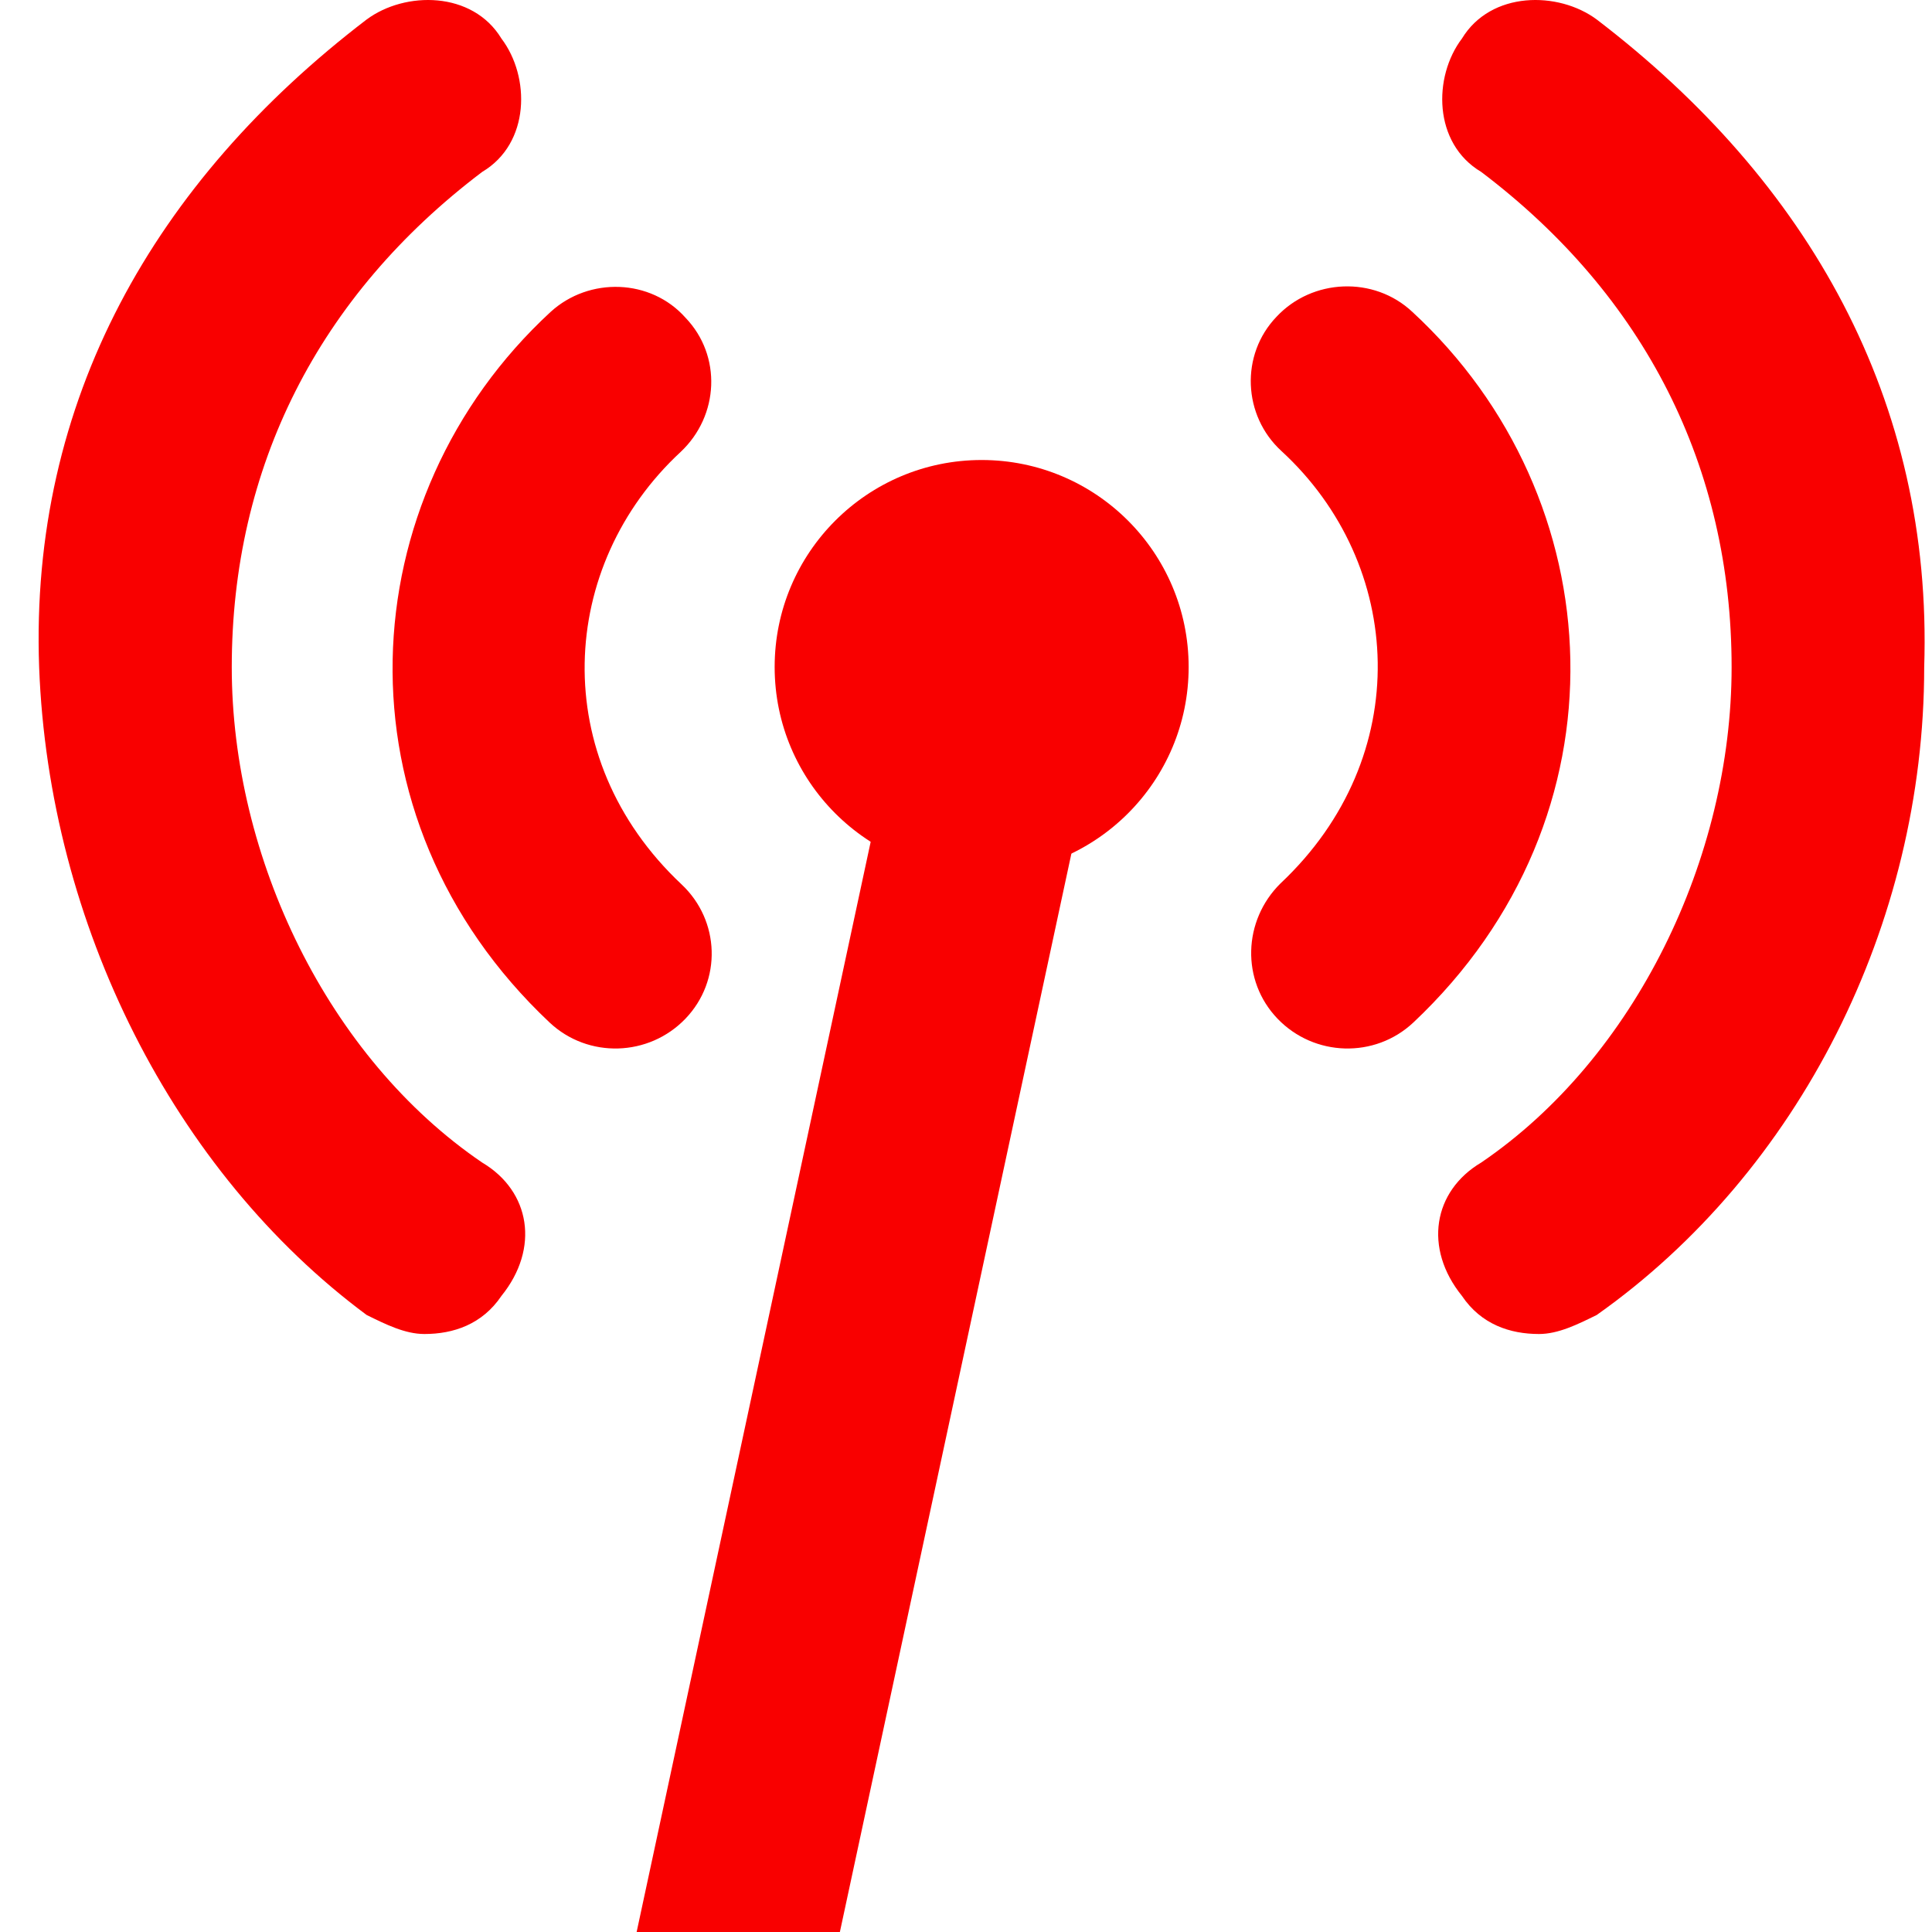
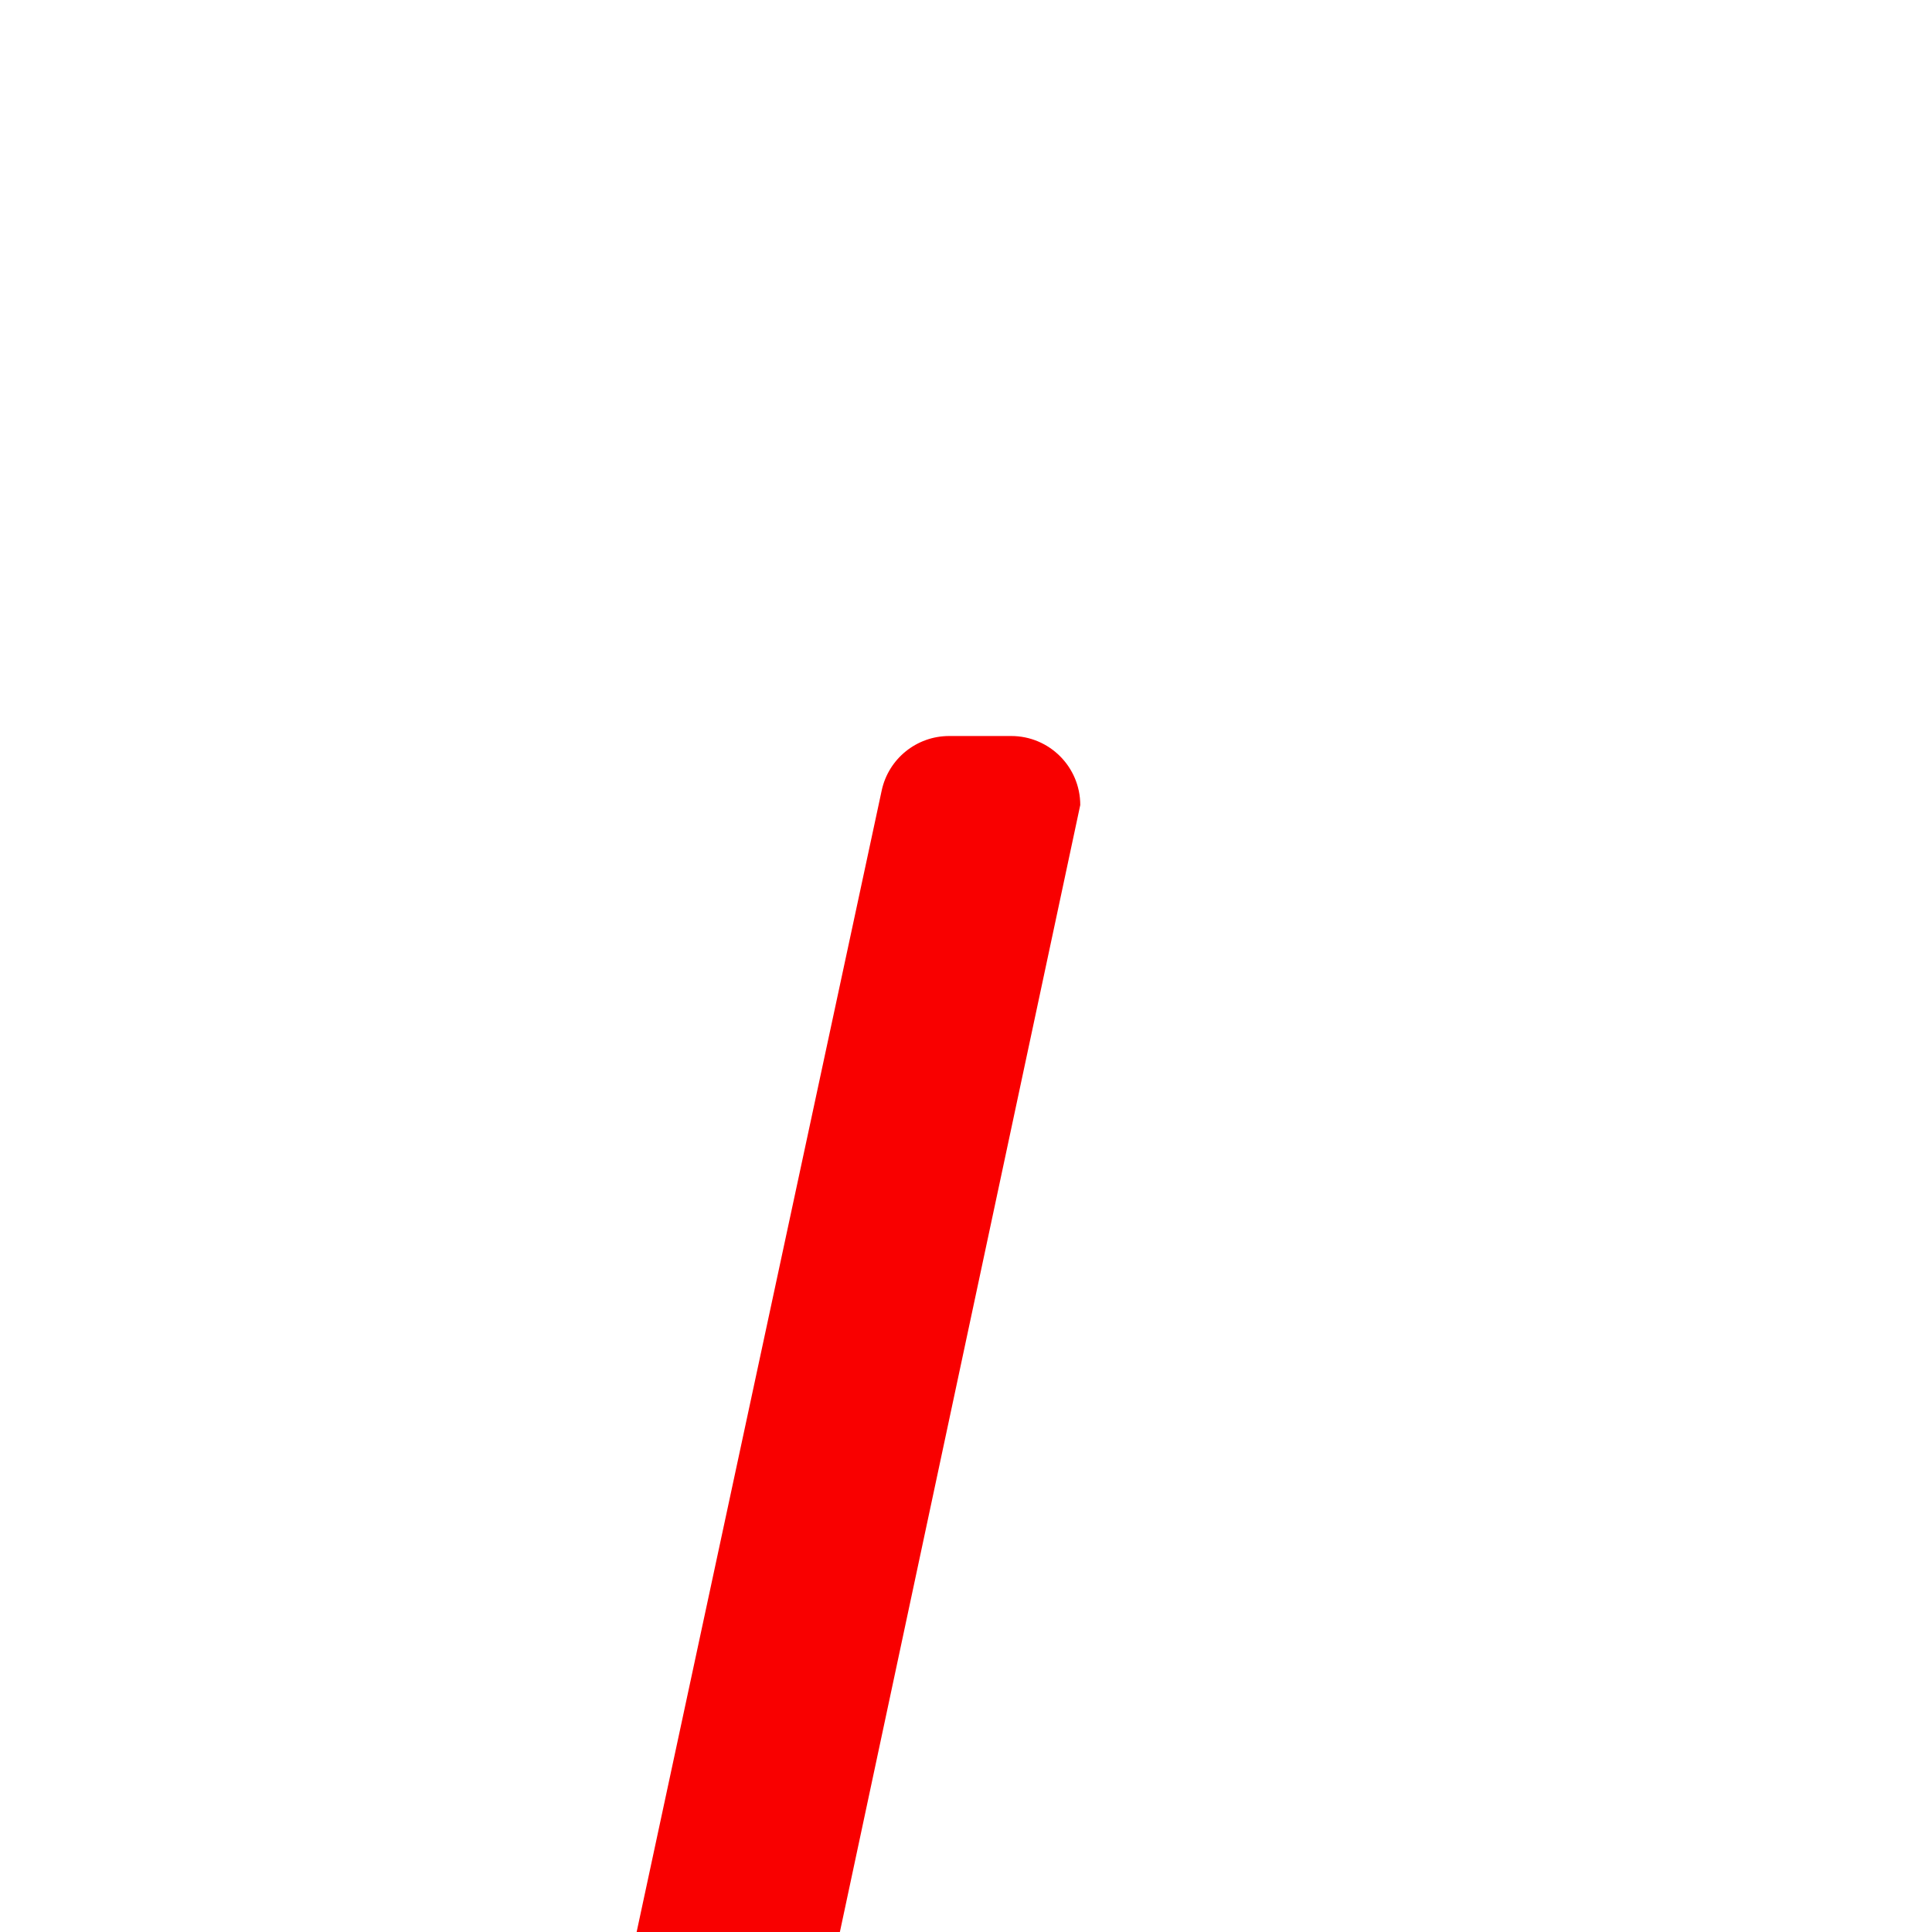
<svg xmlns="http://www.w3.org/2000/svg" width="50" height="50" viewBox="0 0 50 50" fill="none">
  <g clip-path="url(#clip0_2801_759)">
-     <path fill-rule="evenodd" clip-rule="evenodd" d="M24.564 19.048H26.171C27.157 19.048 27.957 19.847 27.957 20.834C27.957 20.96 27.944 21.085 27.917 21.208L21.736 50H16.476L22.818 20.459C22.994 19.636 23.722 19.048 24.564 19.048Z" fill="#F90000" />
-     <path fill-rule="evenodd" clip-rule="evenodd" d="M14.224 26.463C8.567 21.138 9.04 12.88 14.249 8.073C15.246 7.161 16.841 7.21 17.739 8.221C18.686 9.207 18.611 10.76 17.614 11.697C14.449 14.63 14.15 19.61 17.639 22.888C18.636 23.825 18.686 25.378 17.739 26.364C16.792 27.35 15.221 27.399 14.224 26.463ZM12.479 30.087C13.725 30.826 13.974 32.305 12.977 33.538C12.479 34.277 11.731 34.524 10.983 34.524C10.485 34.524 9.986 34.277 9.488 34.031C4.503 30.333 1.263 23.924 1.013 17.268C0.764 10.365 4.004 4.695 9.488 0.505C10.485 -0.235 12.229 -0.235 12.977 0.998C13.725 1.984 13.725 3.709 12.479 4.449C8.241 7.654 5.998 12.091 5.998 17.268C5.998 22.198 8.491 27.375 12.479 30.087ZM33.063 26.364C32.116 25.378 32.166 23.825 33.138 22.864C36.627 19.585 36.353 14.605 33.163 11.672C32.166 10.76 32.091 9.182 33.038 8.196C33.96 7.21 35.556 7.136 36.553 8.073C41.762 12.88 42.235 21.138 36.577 26.463C35.58 27.399 34.01 27.35 33.063 26.364ZM41.324 0.505C46.808 4.695 50.023 10.365 49.798 17.268C49.798 23.924 46.558 30.333 41.324 34.031C40.826 34.277 40.327 34.524 39.829 34.524C39.081 34.524 38.333 34.277 37.835 33.538C36.838 32.305 37.087 30.826 38.333 30.087C42.321 27.375 44.814 22.198 44.814 17.268C44.814 12.091 42.571 7.654 38.333 4.449C37.087 3.709 37.087 1.984 37.835 0.998C38.583 -0.235 40.327 -0.235 41.324 0.505Z" fill="#F90000" />
-     <path d="M25.405 22.619C28.363 22.619 30.762 20.221 30.762 17.262C30.762 14.303 28.363 11.905 25.405 11.905C22.446 11.905 20.048 14.303 20.048 17.262C20.048 20.221 22.446 22.619 25.405 22.619Z" fill="#F90000" />
+     <path fill-rule="evenodd" clip-rule="evenodd" d="M24.564 19.048H26.171C27.157 19.048 27.957 19.847 27.957 20.834L21.736 50H16.476L22.818 20.459C22.994 19.636 23.722 19.048 24.564 19.048Z" fill="#F90000" />
  </g>
  <defs>
    <clipPath id="clip0_2801_759">
      <rect width="50" height="50" fill="white" />
    </clipPath>
  </defs>
</svg>